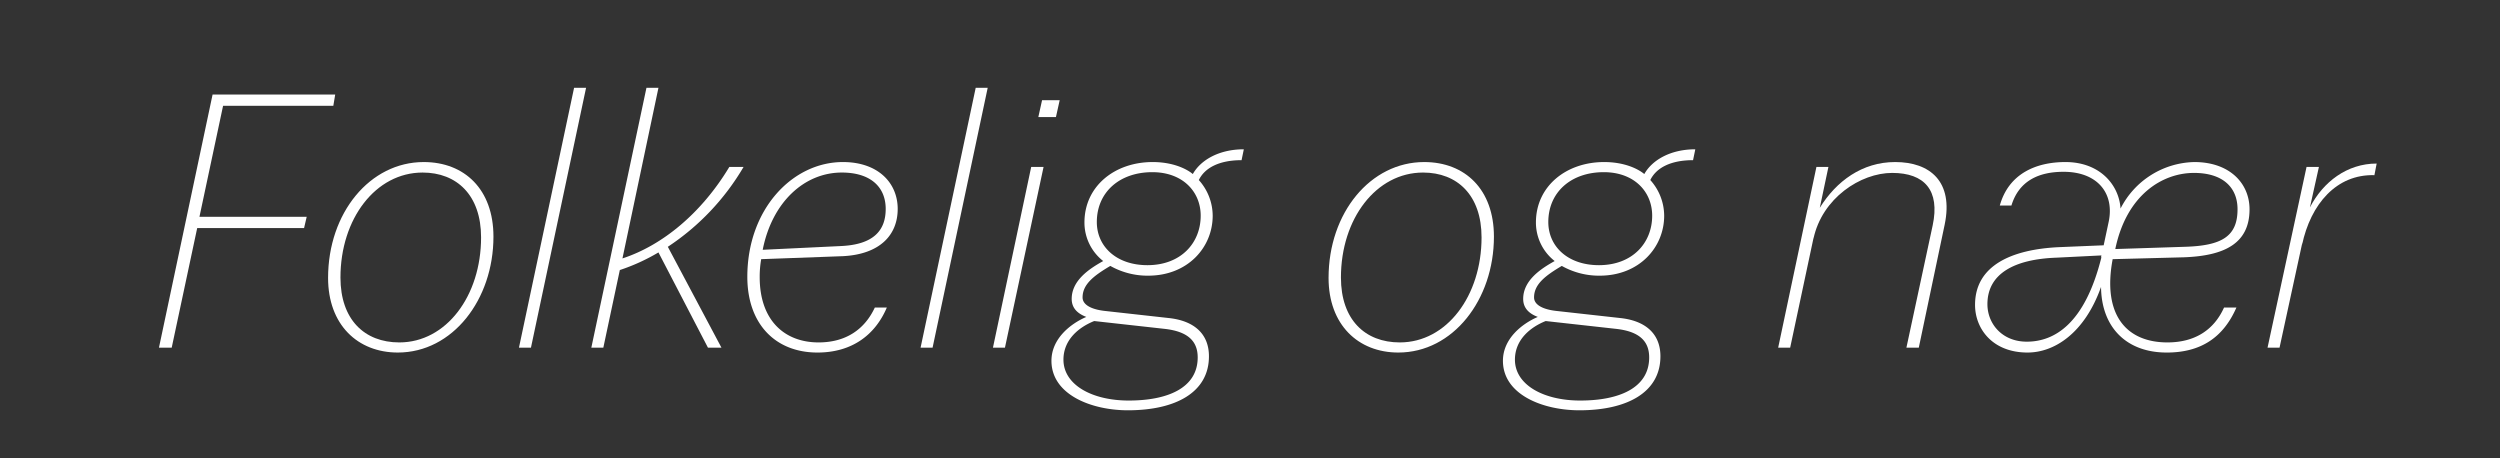
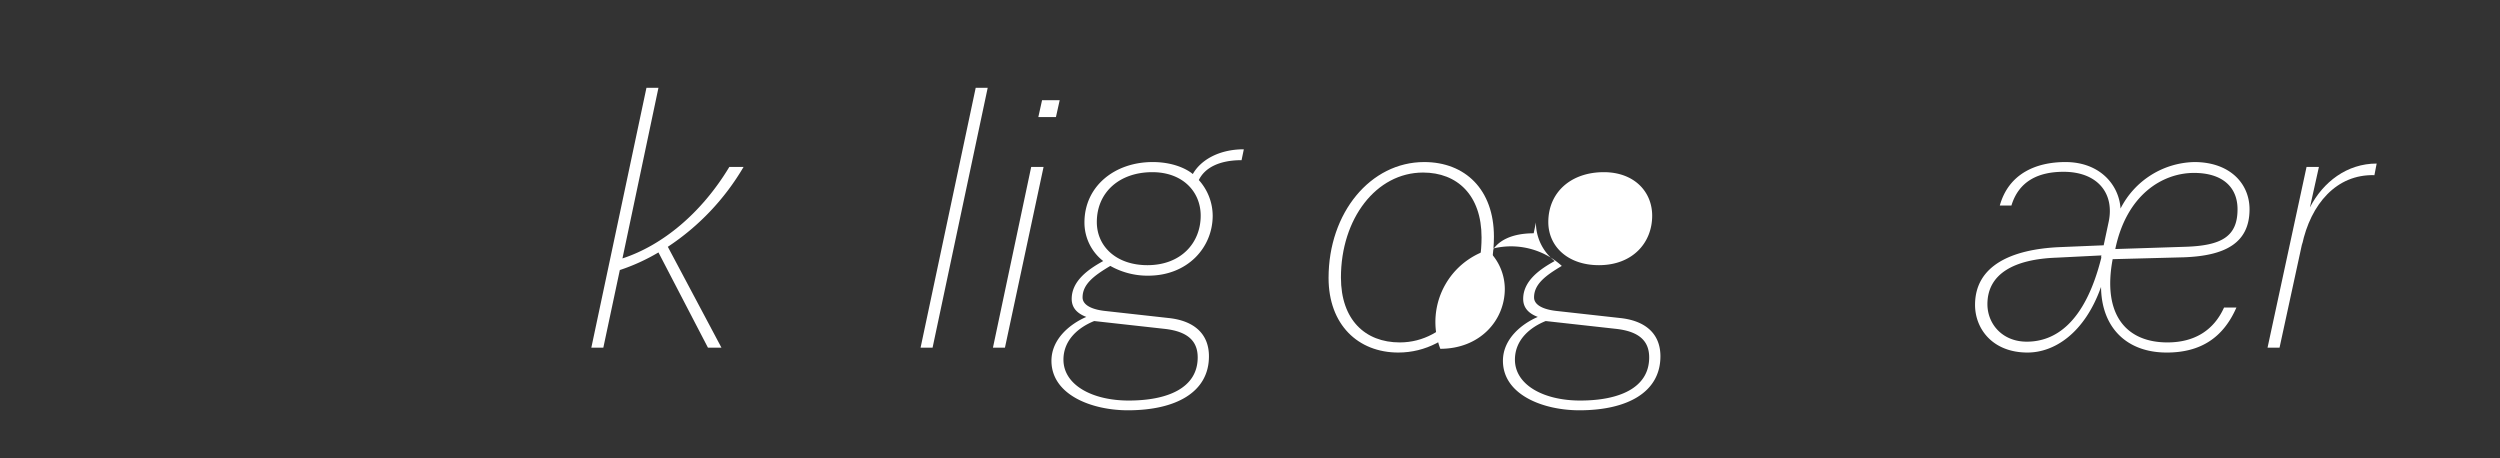
<svg xmlns="http://www.w3.org/2000/svg" id="Layer_1" data-name="Layer 1" width="600" height="110" viewBox="0 0 600 110">
  <rect x="0" y="0" width="600" height="110" fill="#333333" stroke="none" />
  <defs>
    <style>
      .cls-1 {
        fill: #fff;
      }
    </style>
  </defs>
  <g>
-     <path class="cls-1" d="M51.019,22.692H80.448l-.45,2.7H53.539l-5.67,26.639h25.74l-.63,2.7H47.329l-6.12,28.709H38.15Z" />
-     <path class="cls-1" d="M78.74,66.7c0-15.659,10.081-27.808,22.95-27.808,9.809,0,16.739,6.569,16.739,17.909,0,15.119-9.81,27.808-22.949,27.808C85.85,84.609,78.74,77.95,78.74,66.7Zm36.719-9.72c0-10.168-5.849-15.569-14.04-15.569-11.249,0-19.709,11.07-19.709,25.2,0,10.08,5.76,15.57,14.13,15.57C107.089,82.18,115.459,71.021,115.459,56.98Z" />
-     <path class="cls-1" d="M137.78,21.072h2.879L127.43,83.439h-2.88Z" />
    <path class="cls-1" d="M155.149,21.072h2.88l-8.64,40.949c9.63-3.15,18.989-10.89,25.649-21.959h3.42A58.271,58.271,0,0,1,160.279,59.23l12.87,24.209h-3.241L158.029,60.581a47.106,47.106,0,0,1-9.27,4.23L144.8,83.439h-2.88Z" />
-     <path class="cls-1" d="M179.359,66.431c0-16.2,10.8-27.539,22.949-27.539,8.369,0,13.14,4.95,13.14,11.249s-4.321,10.889-13.14,11.339l-19.619.72a23.916,23.916,0,0,0-.361,4.321c0,10.439,6.031,15.659,14.13,15.659,6.57,0,11.07-3.15,13.5-8.369h2.88c-2.79,6.569-8.369,10.8-16.649,10.8C186.109,84.609,179.359,77.77,179.359,66.431Zm3.69-6.481,18.809-.9c7.74-.361,10.71-3.69,10.71-8.91,0-5.31-3.691-8.73-10.531-8.73C193.038,41.411,185.3,48.521,183.049,59.95Z" />
    <path class="cls-1" d="M234.168,21.072h2.88L223.819,83.439h-2.88Z" />
    <path class="cls-1" d="M247.488,40.062h2.969l-9.269,43.377h-2.88Zm2.609-16.02h4.23l-.9,4.05H249.2Z" />
    <path class="cls-1" d="M266.477,63.82c-3.959,2.34-6.659,4.41-6.659,7.56,0,1.8,2.16,2.88,5.309,3.24l15.39,1.71c5.939.63,9.63,3.69,9.63,9.18,0,8.729-8.1,12.959-19.44,12.959-8.819,0-18.359-3.78-18.359-11.879,0-5.31,4.59-8.91,8.369-10.53-2.159-.81-3.51-2.16-3.51-4.32,0-4.41,4.141-7.2,7.561-9.09a11.723,11.723,0,0,1-4.5-9.269c0-8.64,7.2-14.489,16.379-14.489,4.679,0,8.009,1.53,9.63,2.879,1.8-3.24,6.119-5.939,12.239-5.939l-.54,2.609c-5.31,0-8.82,1.8-10.26,4.77a12.873,12.873,0,0,1,3.33,8.55c0,7.65-6.029,14.4-15.479,14.4A18.15,18.15,0,0,1,266.477,63.82Zm4.41,32.309c9.269,0,16.56-2.97,16.56-10.35,0-3.96-2.43-6.209-7.831-6.84L262.608,77.05c-3.6,1.44-7.38,4.41-7.38,9.269C255.228,92.35,262.068,96.129,270.887,96.129Zm17.279-44.368c0-5.76-4.319-10.44-11.609-10.44-7.92,0-13.319,4.861-13.319,11.97,0,5.85,4.679,10.35,12.149,10.35C283.4,63.641,288.166,58.331,288.166,51.761Z" />
    <path class="cls-1" d="M318.855,66.7c0-15.659,10.08-27.808,22.949-27.808,9.81,0,16.739,6.569,16.739,17.909,0,15.119-9.809,27.808-22.949,27.808C325.965,84.609,318.855,77.95,318.855,66.7Zm36.718-9.72c0-10.168-5.849-15.569-14.039-15.569-11.25,0-19.709,11.07-19.709,25.2,0,10.08,5.76,15.57,14.129,15.57C347.2,82.18,355.573,71.021,355.573,56.98Z" />
-     <path class="cls-1" d="M374.833,63.82c-3.96,2.34-6.659,4.41-6.659,7.56,0,1.8,2.159,2.88,5.31,3.24l15.389,1.71c5.94.63,9.629,3.69,9.629,9.18,0,8.729-8.1,12.959-19.438,12.959-8.821,0-18.36-3.78-18.36-11.879,0-5.31,4.59-8.91,8.369-10.53-2.16-.81-3.509-2.16-3.509-4.32,0-4.41,4.139-7.2,7.559-9.09a11.723,11.723,0,0,1-4.5-9.269c0-8.64,7.2-14.489,16.38-14.489,4.68,0,8.01,1.53,9.63,2.879,1.8-3.24,6.119-5.939,12.239-5.939l-.54,2.609c-5.309,0-8.819,1.8-10.259,4.77a12.883,12.883,0,0,1,3.33,8.55c0,7.65-6.031,14.4-15.48,14.4A18.153,18.153,0,0,1,374.833,63.82Zm4.41,32.309c9.27,0,16.56-2.97,16.56-10.35,0-3.96-2.431-6.209-7.83-6.84L370.964,77.05c-3.6,1.44-7.38,4.41-7.38,9.269C363.584,92.35,370.424,96.129,379.243,96.129Zm17.28-44.368c0-5.76-4.321-10.44-11.61-10.44-7.92,0-13.319,4.861-13.319,11.97,0,5.85,4.68,10.35,12.149,10.35C391.753,63.641,396.523,58.331,396.523,51.761Z" />
-     <path class="cls-1" d="M463.84,54.1c1.8-8.459-1.979-12.6-9.72-12.6-7.559,0-16.829,6.03-18.9,15.84l.09-.54-5.669,26.638h-2.88l9.18-43.377h2.88l-2.071,9.809c3.96-6.39,10.17-10.979,18.089-10.979,8.37,0,14.04,4.679,11.88,15.029l-6.21,29.518h-2.97Z" />
+     <path class="cls-1" d="M374.833,63.82c-3.96,2.34-6.659,4.41-6.659,7.56,0,1.8,2.159,2.88,5.31,3.24l15.389,1.71c5.94.63,9.629,3.69,9.629,9.18,0,8.729-8.1,12.959-19.438,12.959-8.821,0-18.36-3.78-18.36-11.879,0-5.31,4.59-8.91,8.369-10.53-2.16-.81-3.509-2.16-3.509-4.32,0-4.41,4.139-7.2,7.559-9.09a11.723,11.723,0,0,1-4.5-9.269l-.54,2.609c-5.309,0-8.819,1.8-10.259,4.77a12.883,12.883,0,0,1,3.33,8.55c0,7.65-6.031,14.4-15.48,14.4A18.153,18.153,0,0,1,374.833,63.82Zm4.41,32.309c9.27,0,16.56-2.97,16.56-10.35,0-3.96-2.431-6.209-7.83-6.84L370.964,77.05c-3.6,1.44-7.38,4.41-7.38,9.269C363.584,92.35,370.424,96.129,379.243,96.129Zm17.28-44.368c0-5.76-4.321-10.44-11.61-10.44-7.92,0-13.319,4.861-13.319,11.97,0,5.85,4.68,10.35,12.149,10.35C391.753,63.641,396.523,58.331,396.523,51.761Z" />
    <path class="cls-1" d="M504.249,68.86C500.289,80.02,493,84.609,486.611,84.609c-8.46,0-12.6-5.759-12.6-11.429,0-9.539,8.909-13.32,20.069-13.86l10.8-.449,1.17-5.49c1.53-6.93-2.609-12.15-10.8-12.15-5.94,0-10.71,2.161-12.51,8.1h-2.79c2.161-7.739,8.82-10.439,15.749-10.439,8.281,0,12.871,5.489,13.23,11.159a20.349,20.349,0,0,1,17.729-11.159c8.371,0,13.23,5.04,13.23,11.339,0,8.1-5.85,11.16-15.749,11.52l-17.1.449c-2.519,13.41,3.33,19.98,13.14,19.98,6.569,0,11.159-2.97,13.589-8.369h2.971c-3.151,7.2-8.55,10.8-16.74,10.8C510.369,84.609,504.339,78.58,504.249,68.86ZM486.43,82c6.66,0,13.95-4.32,17.909-20.249h-.09l.09-.45-10.8.54C483.55,62.2,476.981,65.62,476.981,73,476.981,77.68,480.49,82,486.43,82Zm40.139-40.5c-7.56,0-16.2,5.221-18.9,18.27l16.739-.541c8.73-.269,12.6-2.429,12.6-9C537.008,44.921,533.408,41.5,526.569,41.5Z" />
    <path class="cls-1" d="M552.579,58.15l-5.49,25.289h-2.88l9.361-43.377h2.969l-2.16,9.719c3.151-6.12,8.91-10.529,16.02-10.529l-.54,2.789c-9.09-.27-15.3,6.93-17.37,16.739Z" />
  </g>
</svg>